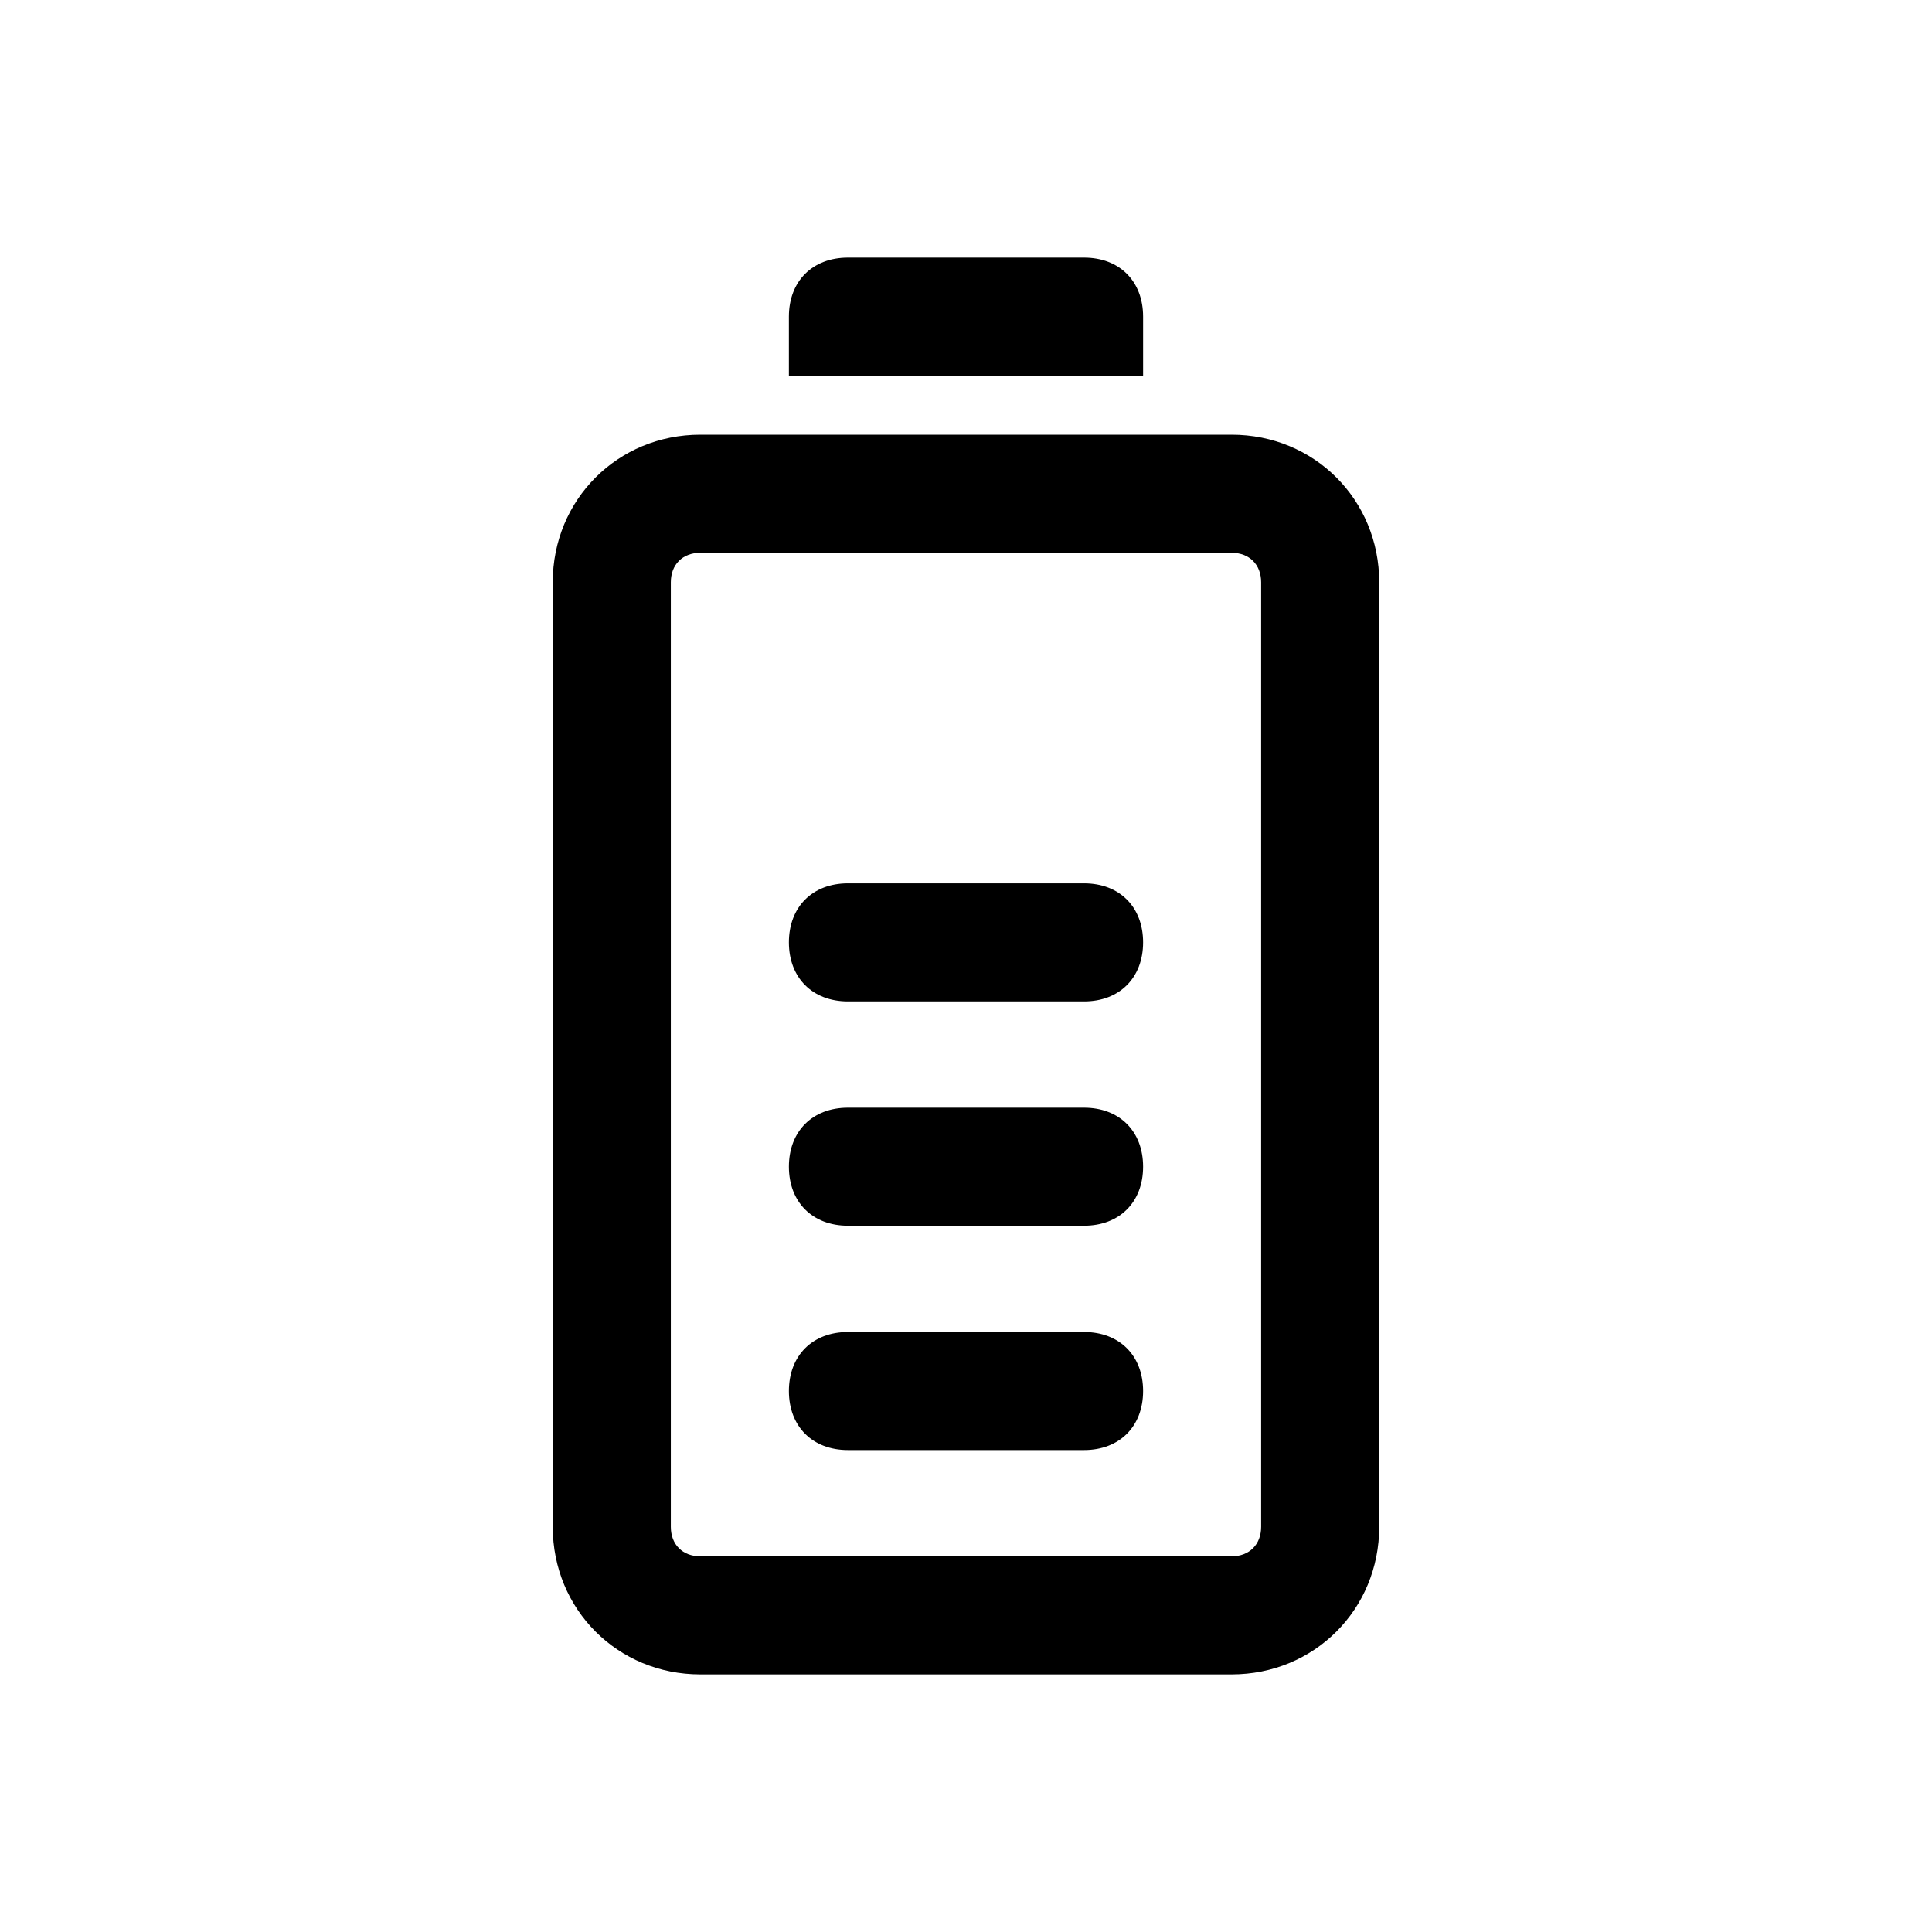
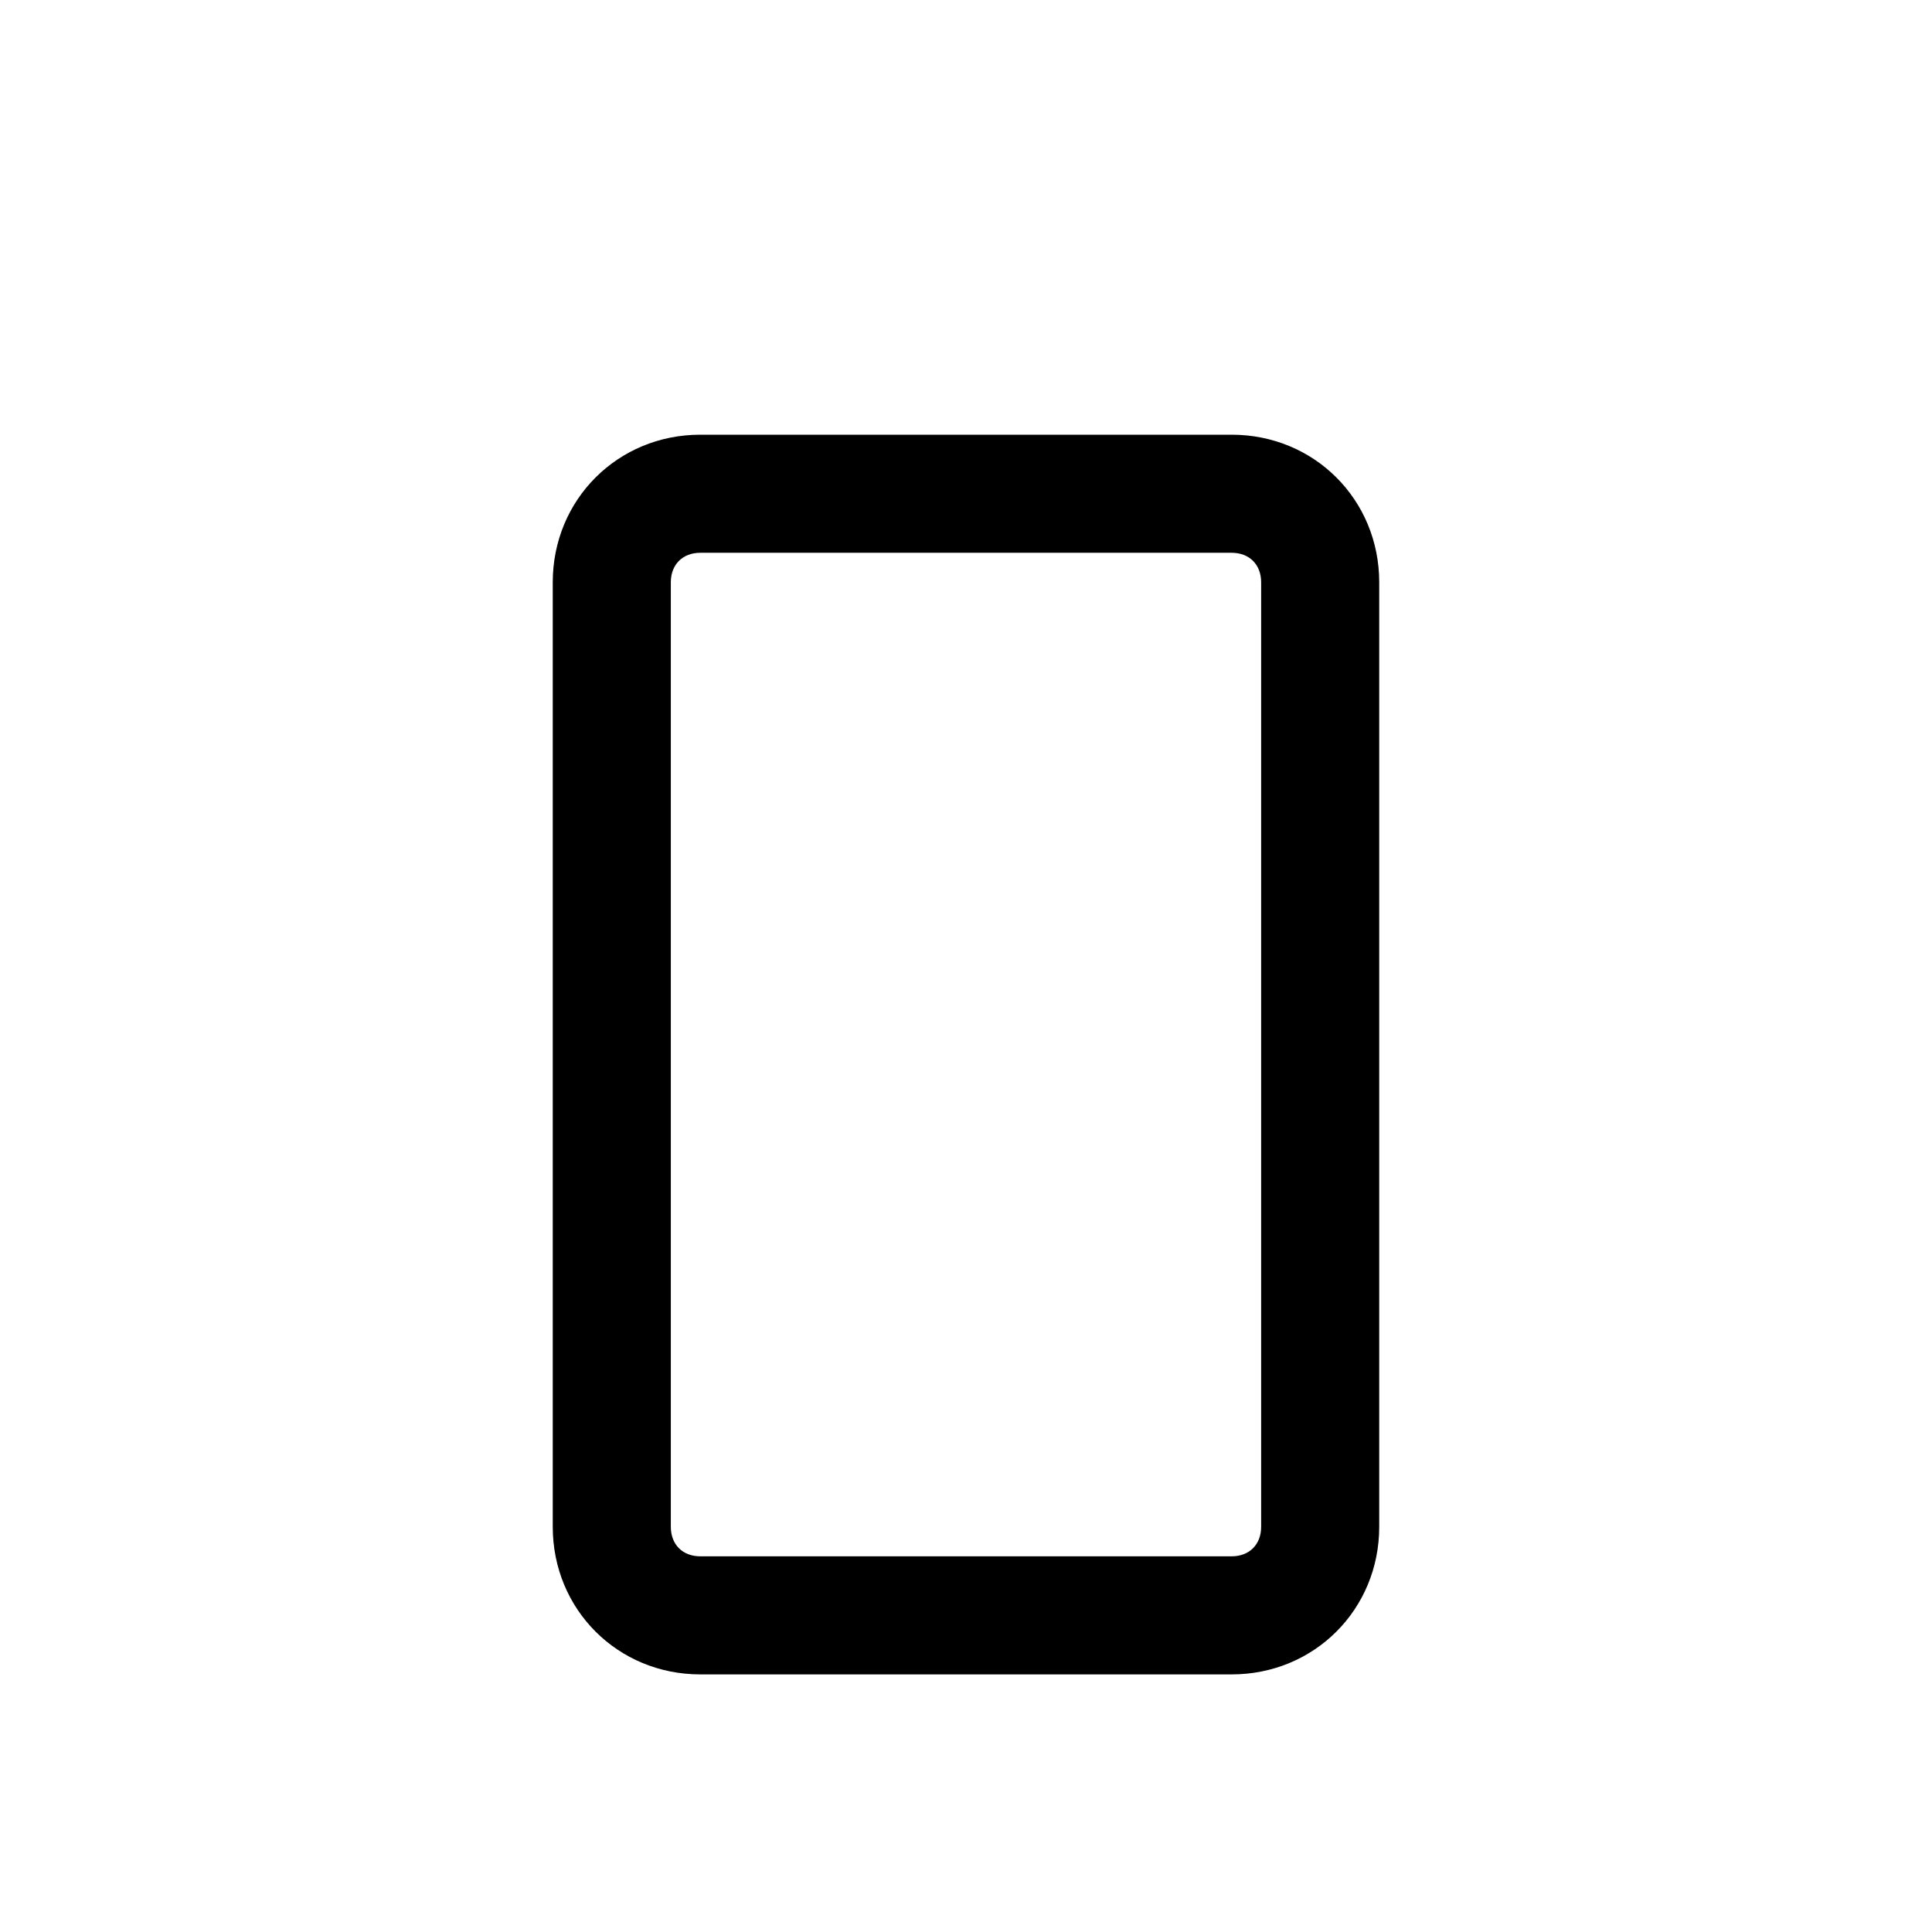
<svg xmlns="http://www.w3.org/2000/svg" width="60" height="60" viewBox="0 0 60 60" fill="none">
  <path d="M17.166 18.083L17.166 47.417C17.166 49.983 19.183 52 21.749 52L38.249 52C40.816 52 42.833 49.983 42.833 47.417L42.833 18.083C42.833 15.517 40.816 13.5 38.249 13.5L21.749 13.5C19.183 13.5 17.166 15.517 17.166 18.083ZM38.249 17.167C38.799 17.167 39.166 17.533 39.166 18.083L39.166 47.417C39.166 47.967 38.799 48.333 38.249 48.333L21.749 48.333C21.199 48.333 20.833 47.967 20.833 47.417L20.833 18.083C20.833 17.533 21.199 17.167 21.749 17.167L38.249 17.167Z" fill="#0B5818" style="fill:#0B5818;fill:color(display-p3 0.043 0.343 0.093);fill-opacity:1;" />
-   <path d="M24.5 43.2C24.5 44.3 25.233 45.033 26.333 45.033L33.667 45.033C34.767 45.033 35.5 44.3 35.5 43.2C35.5 42.1 34.767 41.367 33.667 41.367L26.333 41.367C25.233 41.367 24.5 42.1 24.5 43.2ZM24.5 36.233C24.5 37.333 25.233 38.066 26.333 38.066L33.667 38.066C34.767 38.066 35.5 37.333 35.5 36.233C35.5 35.133 34.767 34.4 33.667 34.4L26.333 34.4C25.233 34.4 24.5 35.133 24.5 36.233ZM24.5 29.267C24.5 30.366 25.233 31.1 26.333 31.1L33.667 31.1C34.767 31.1 35.5 30.366 35.5 29.267C35.5 28.166 34.767 27.433 33.667 27.433L26.333 27.433C25.233 27.433 24.5 28.166 24.5 29.267ZM24.5 9.833L24.5 11.666L35.5 11.666L35.5 9.833C35.5 8.733 34.767 8 33.667 8L26.333 8C25.233 8 24.5 8.733 24.5 9.833Z" fill="#0B5818" style="fill:#0B5818;fill:color(display-p3 0.043 0.343 0.093);fill-opacity:1;" />
</svg>